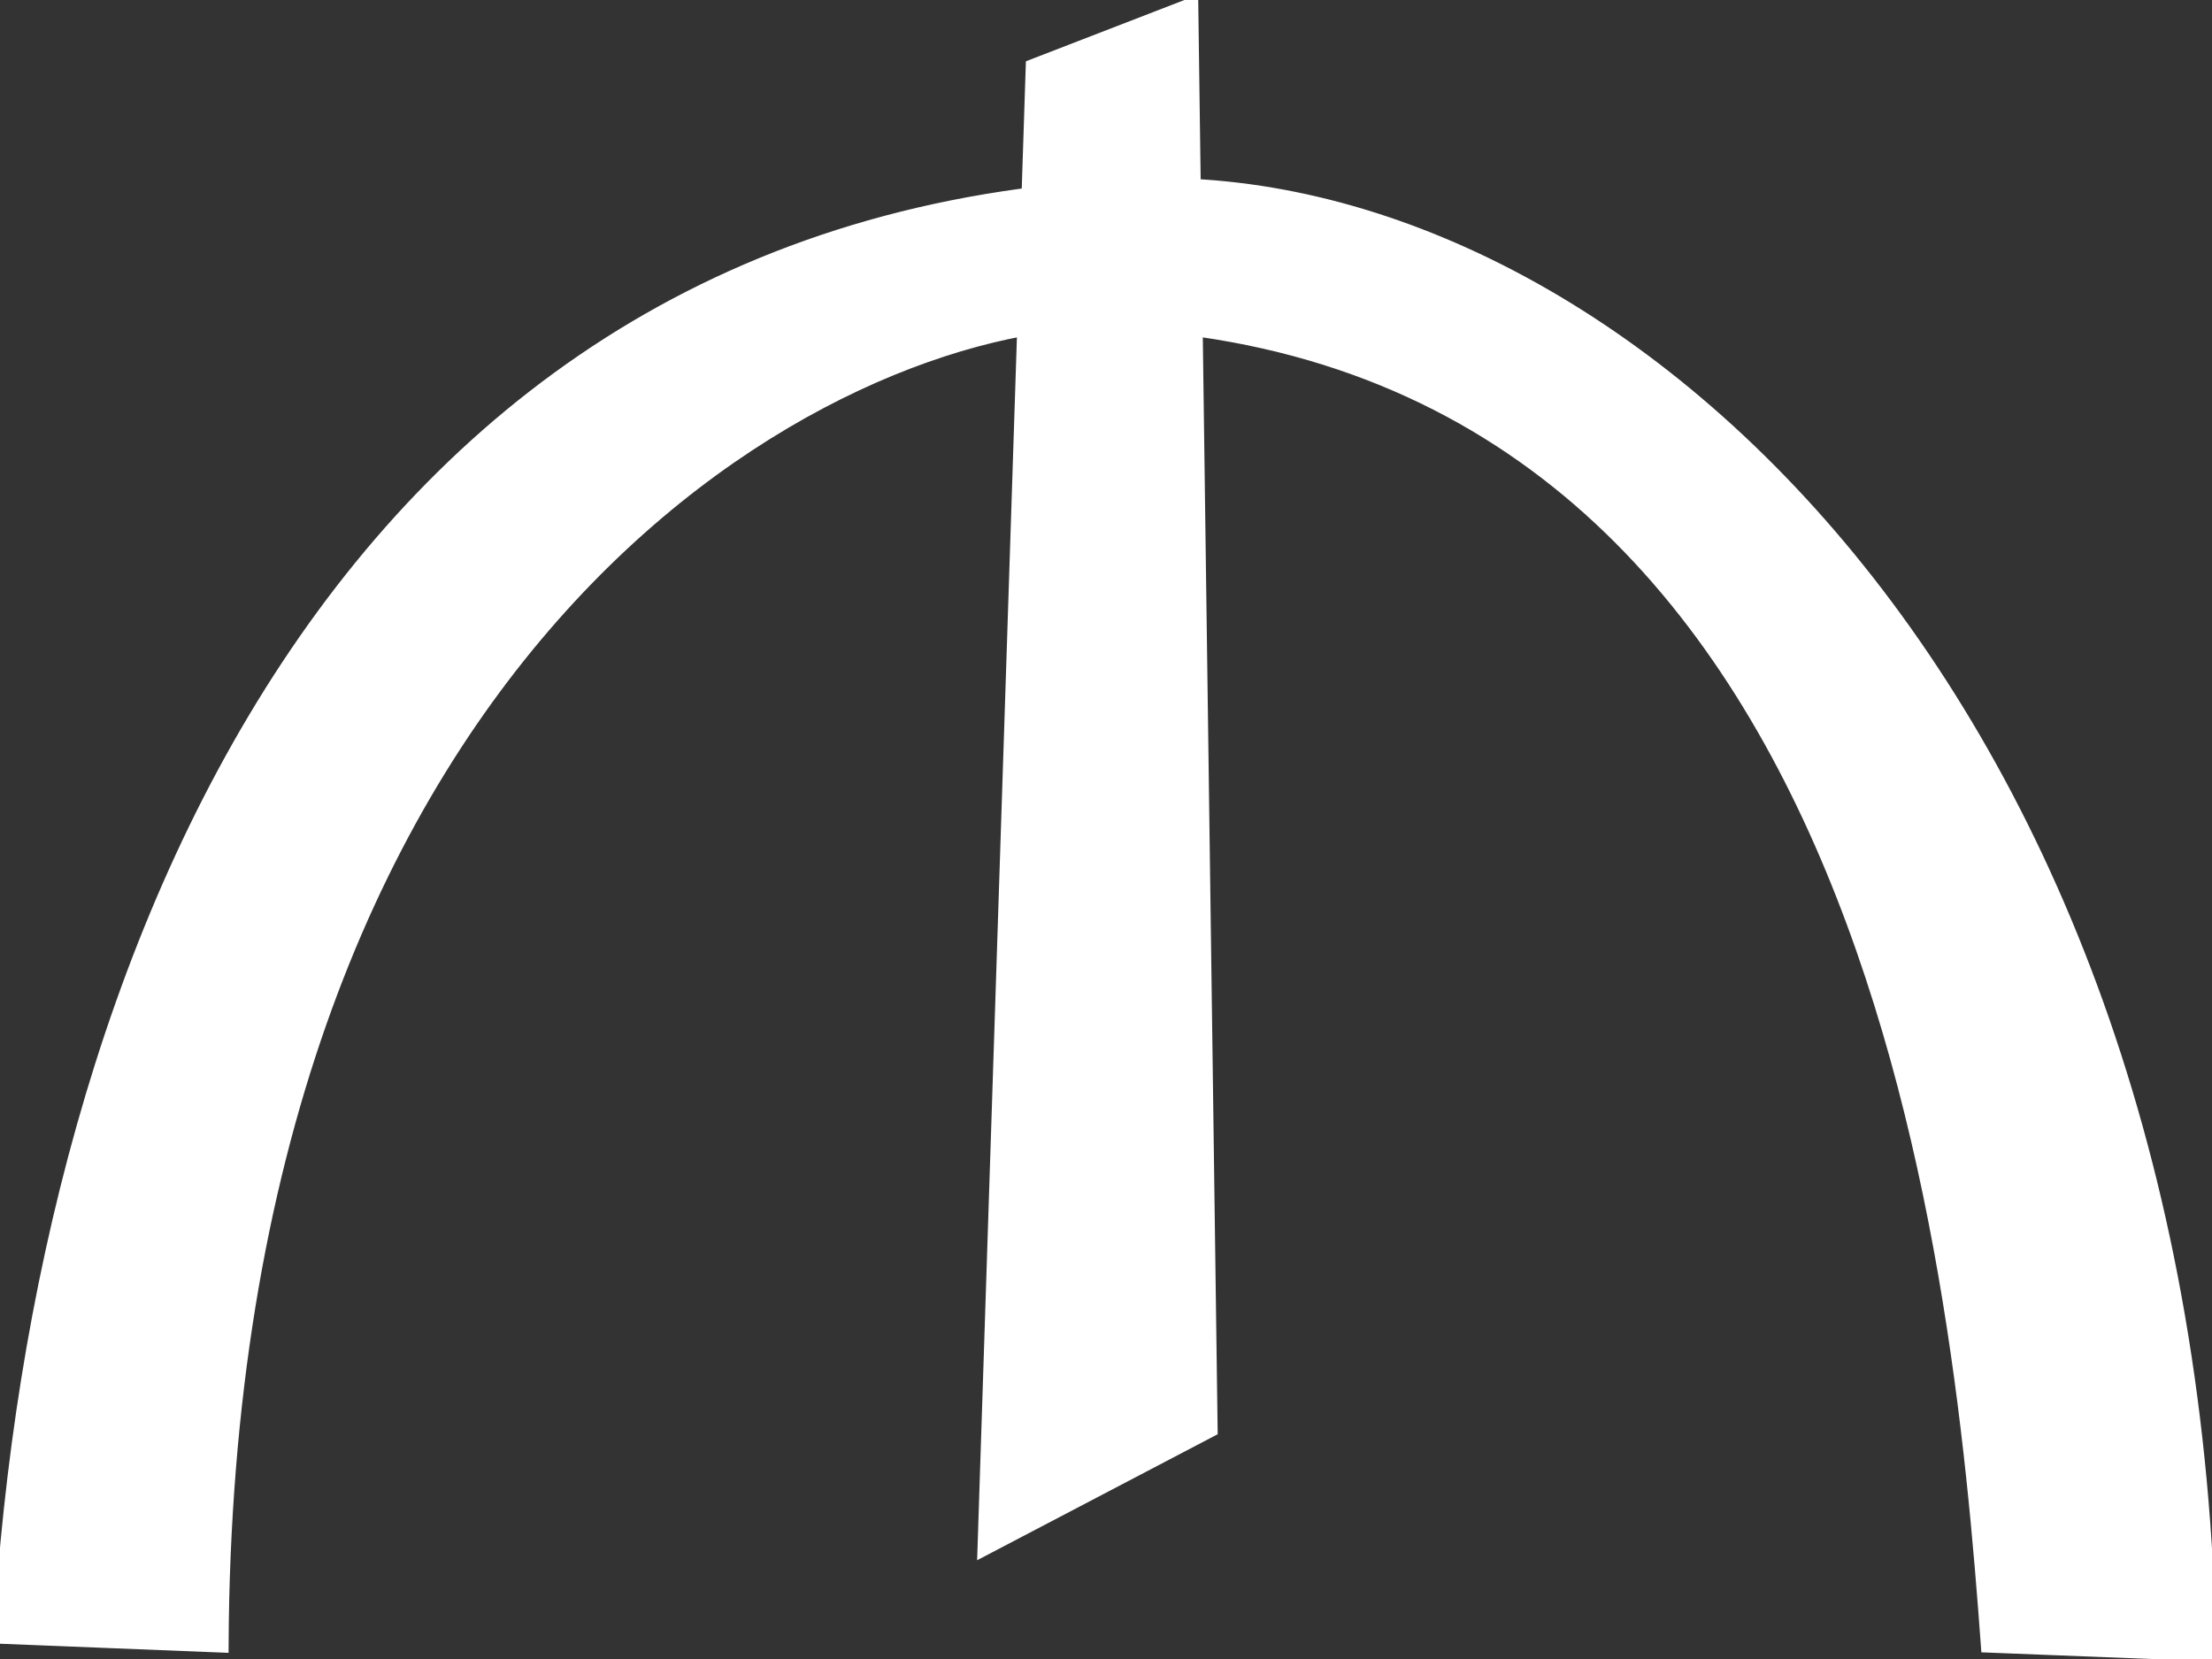
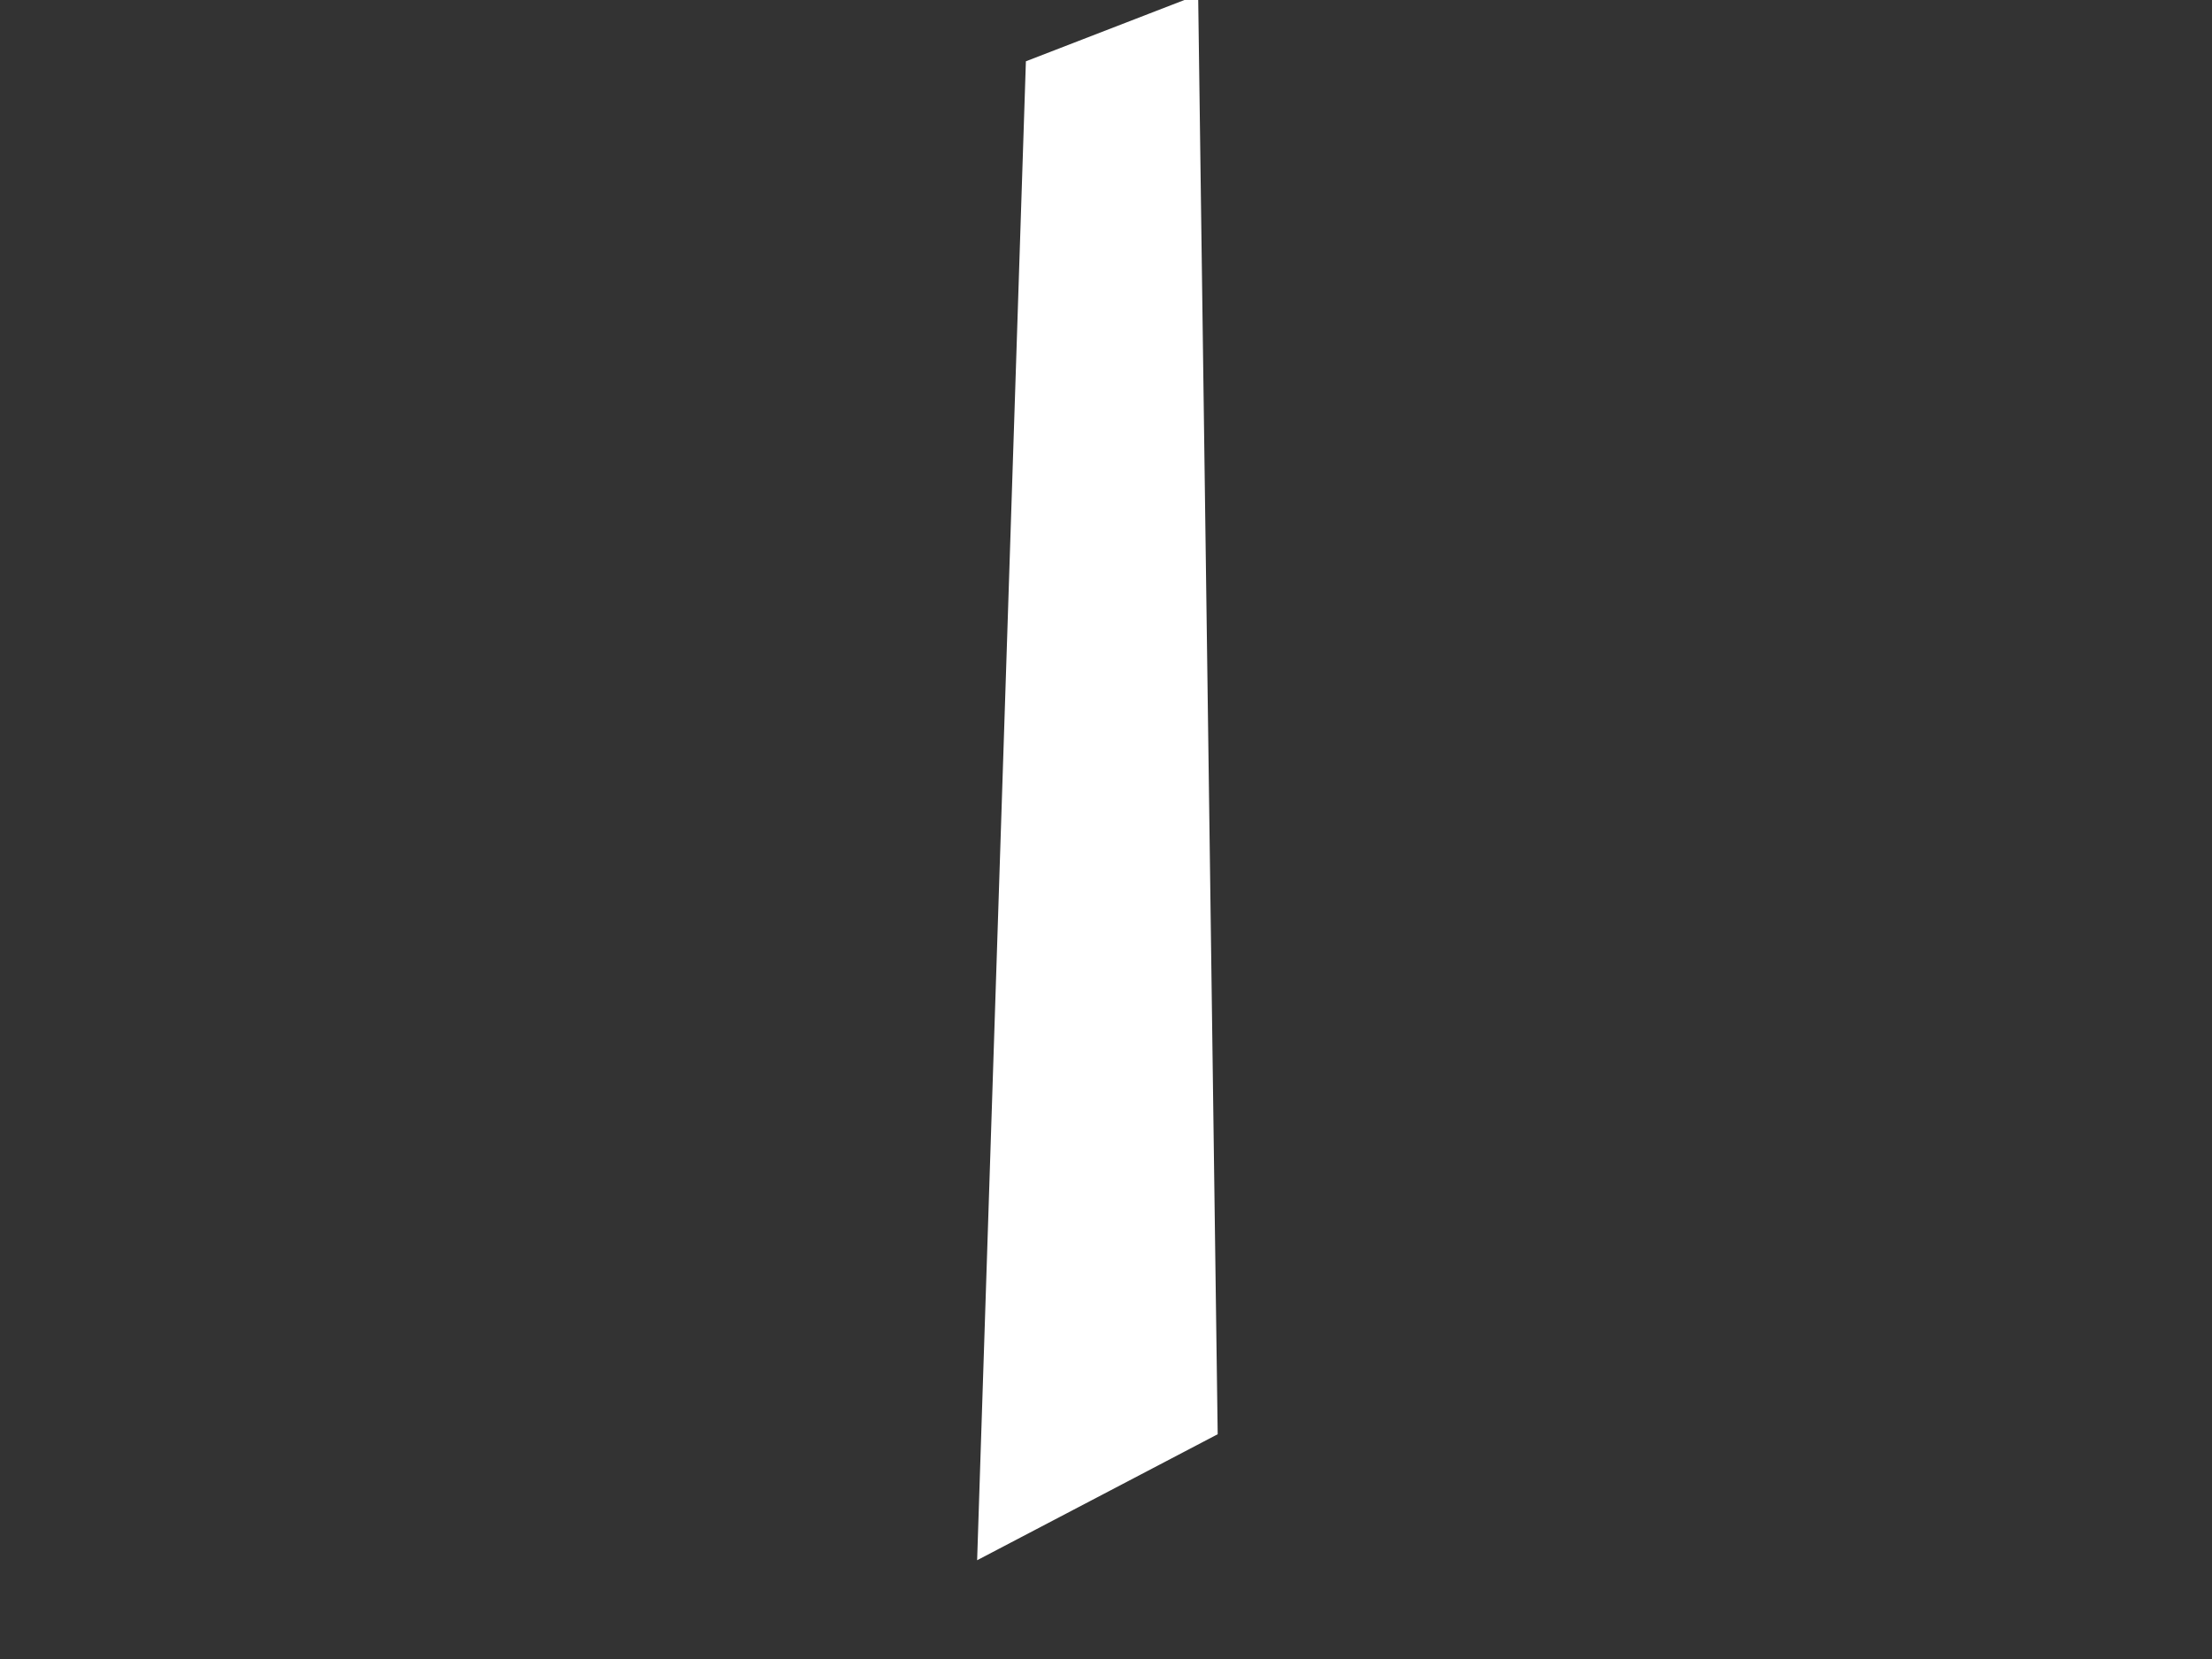
<svg xmlns="http://www.w3.org/2000/svg" width="16" height="12" viewBox="0 0 16 12" fill="none">
  <rect x="0" y="0" width="16" height="12" fill="#333333" stroke="none" />
  <g id="Azeri_manat_symbol 1" clip-path="url(#clip0_2199_1773)">
    <path id="path5739" fill-rule="evenodd" clip-rule="evenodd" d="M7.119 11.204L7.468 0.477L8.619 0.032L8.759 10.345L7.119 11.204Z" fill="white" stroke="white" stroke-width="0.097" />
-     <path id="path5764" fill-rule="evenodd" clip-rule="evenodd" d="M0 11.841L1.605 11.905C1.636 4.749 5.848 2.39 7.921 2.324C13.524 2.487 14.167 9.022 14.377 11.905L15.982 11.968C15.861 5.061 11.711 1.272 8.305 1.337C2.497 1.524 0.285 6.931 0 11.841Z" fill="white" stroke="white" stroke-width="0.097" />
  </g>
  <defs>
    <clipPath id="clip0_2199_1773">
      <rect width="16" height="12" fill="white" />
    </clipPath>
  </defs>
</svg>